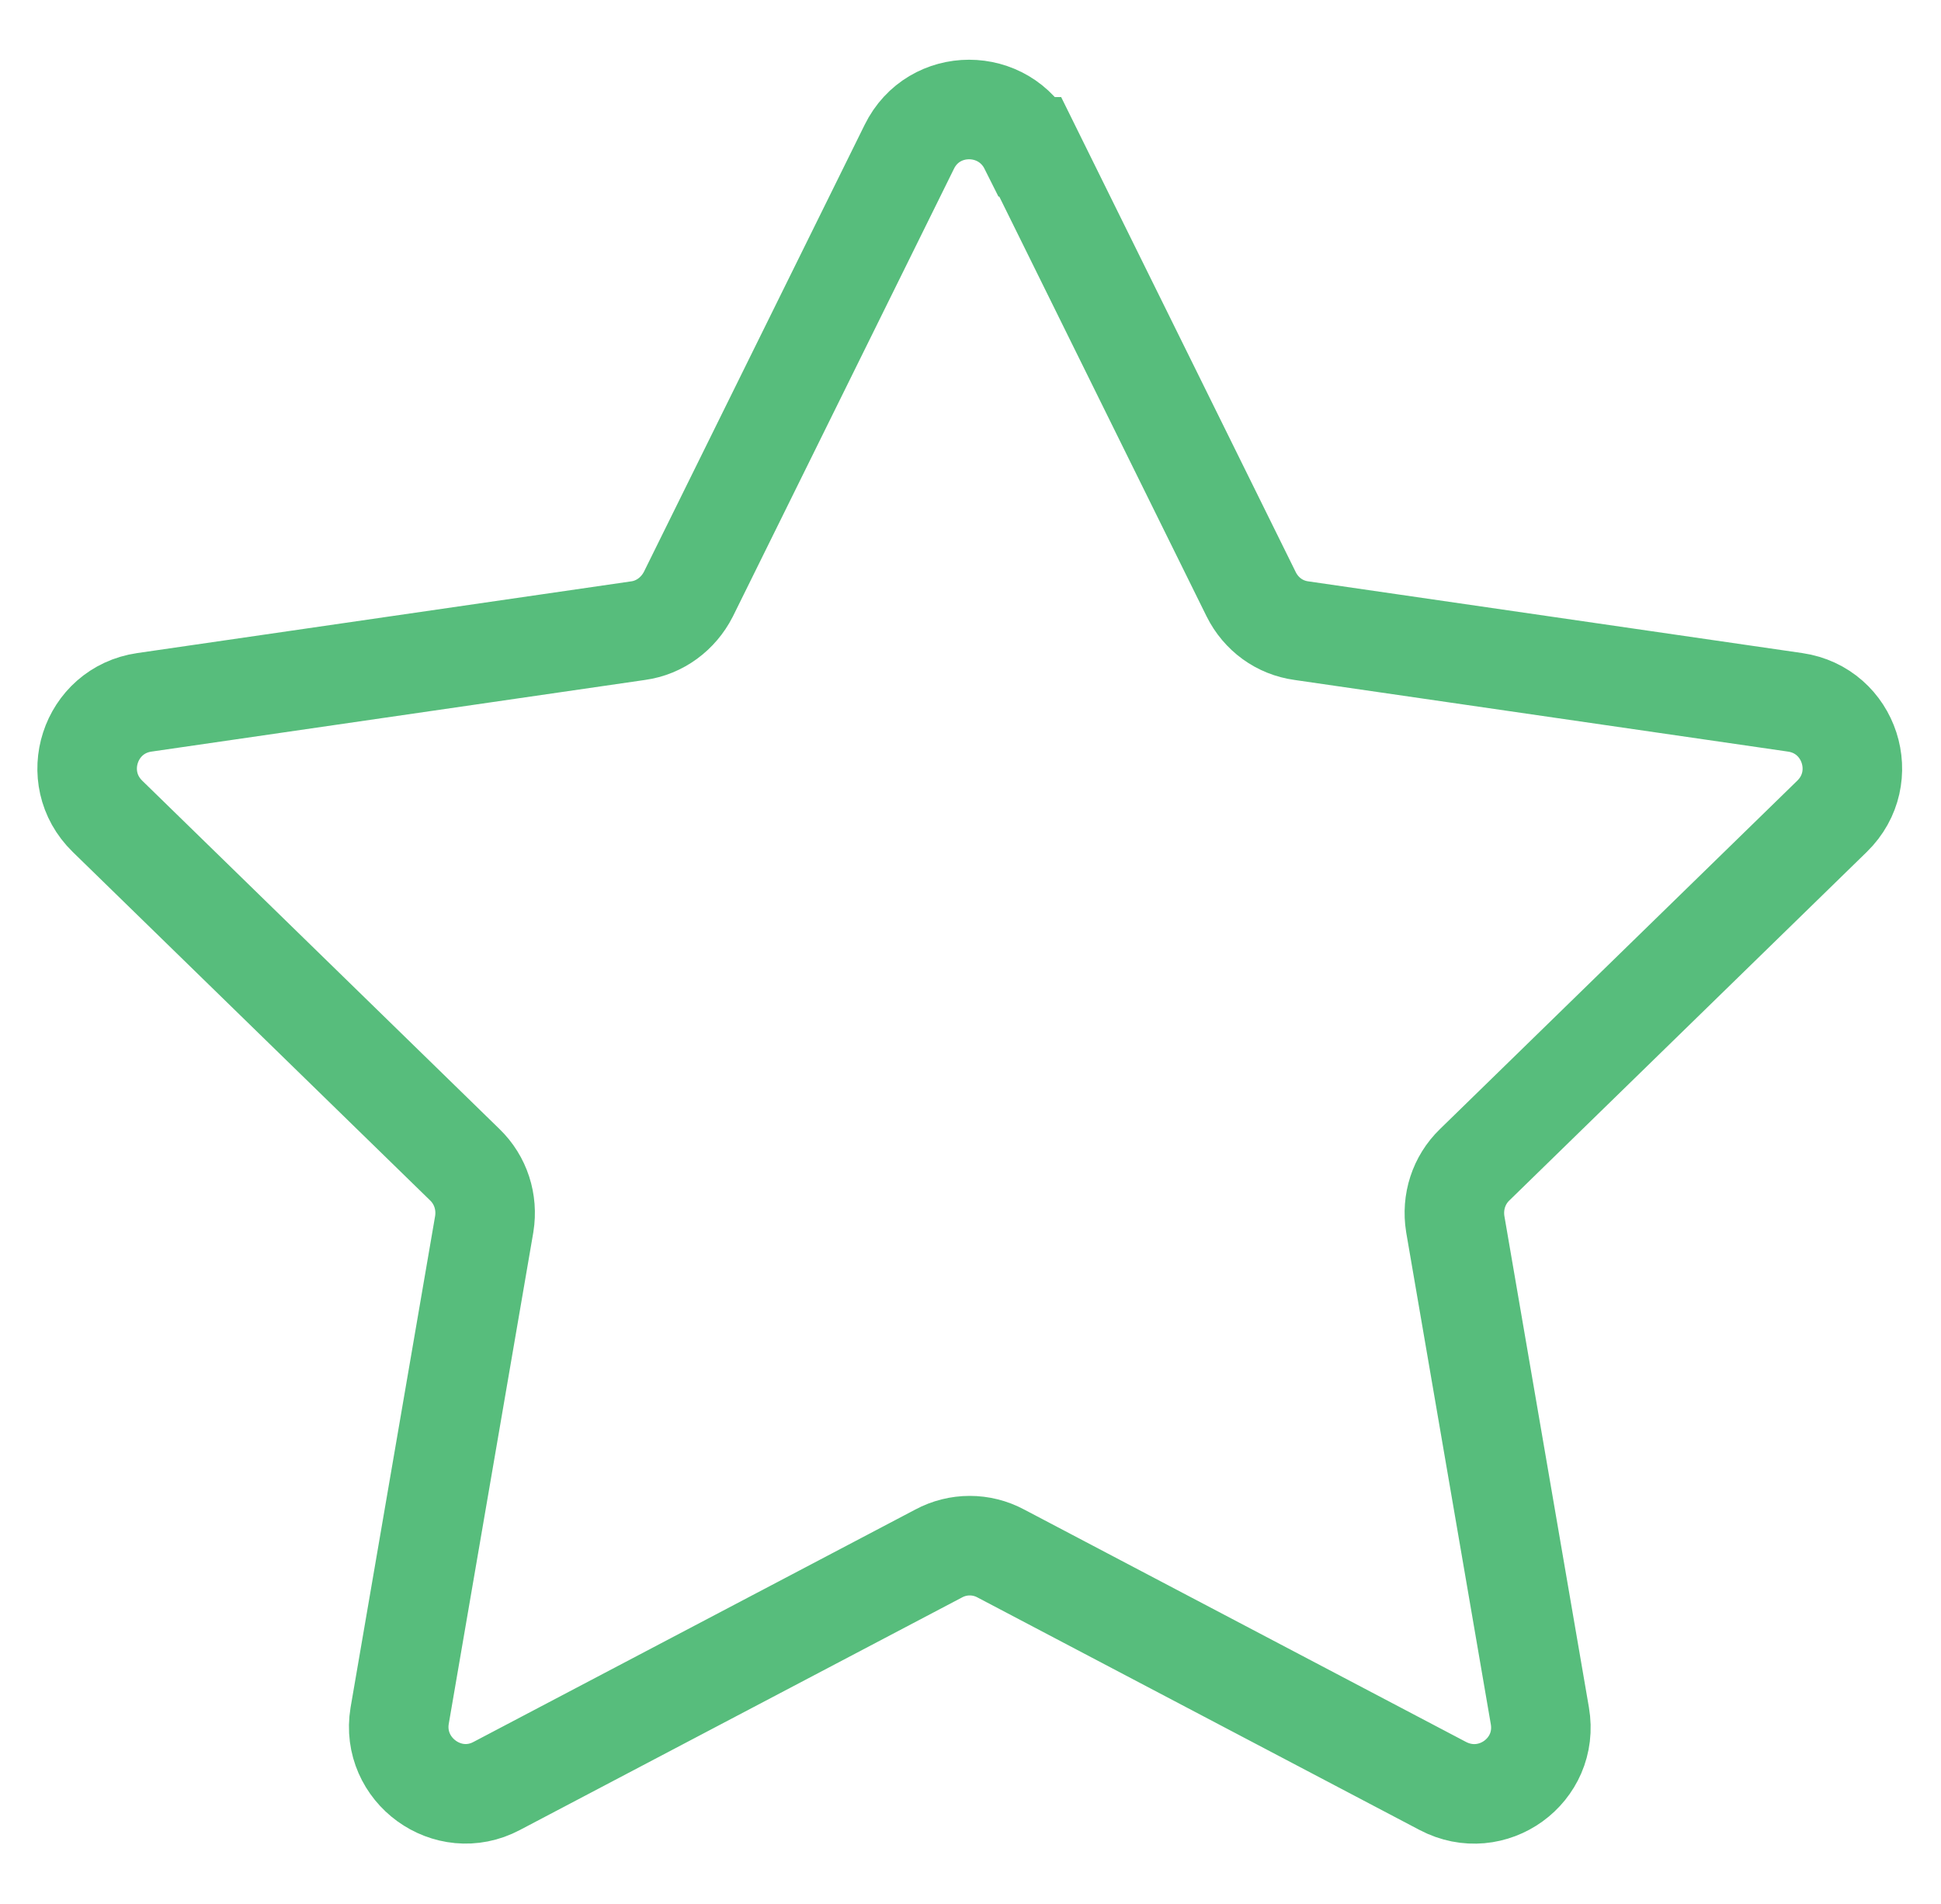
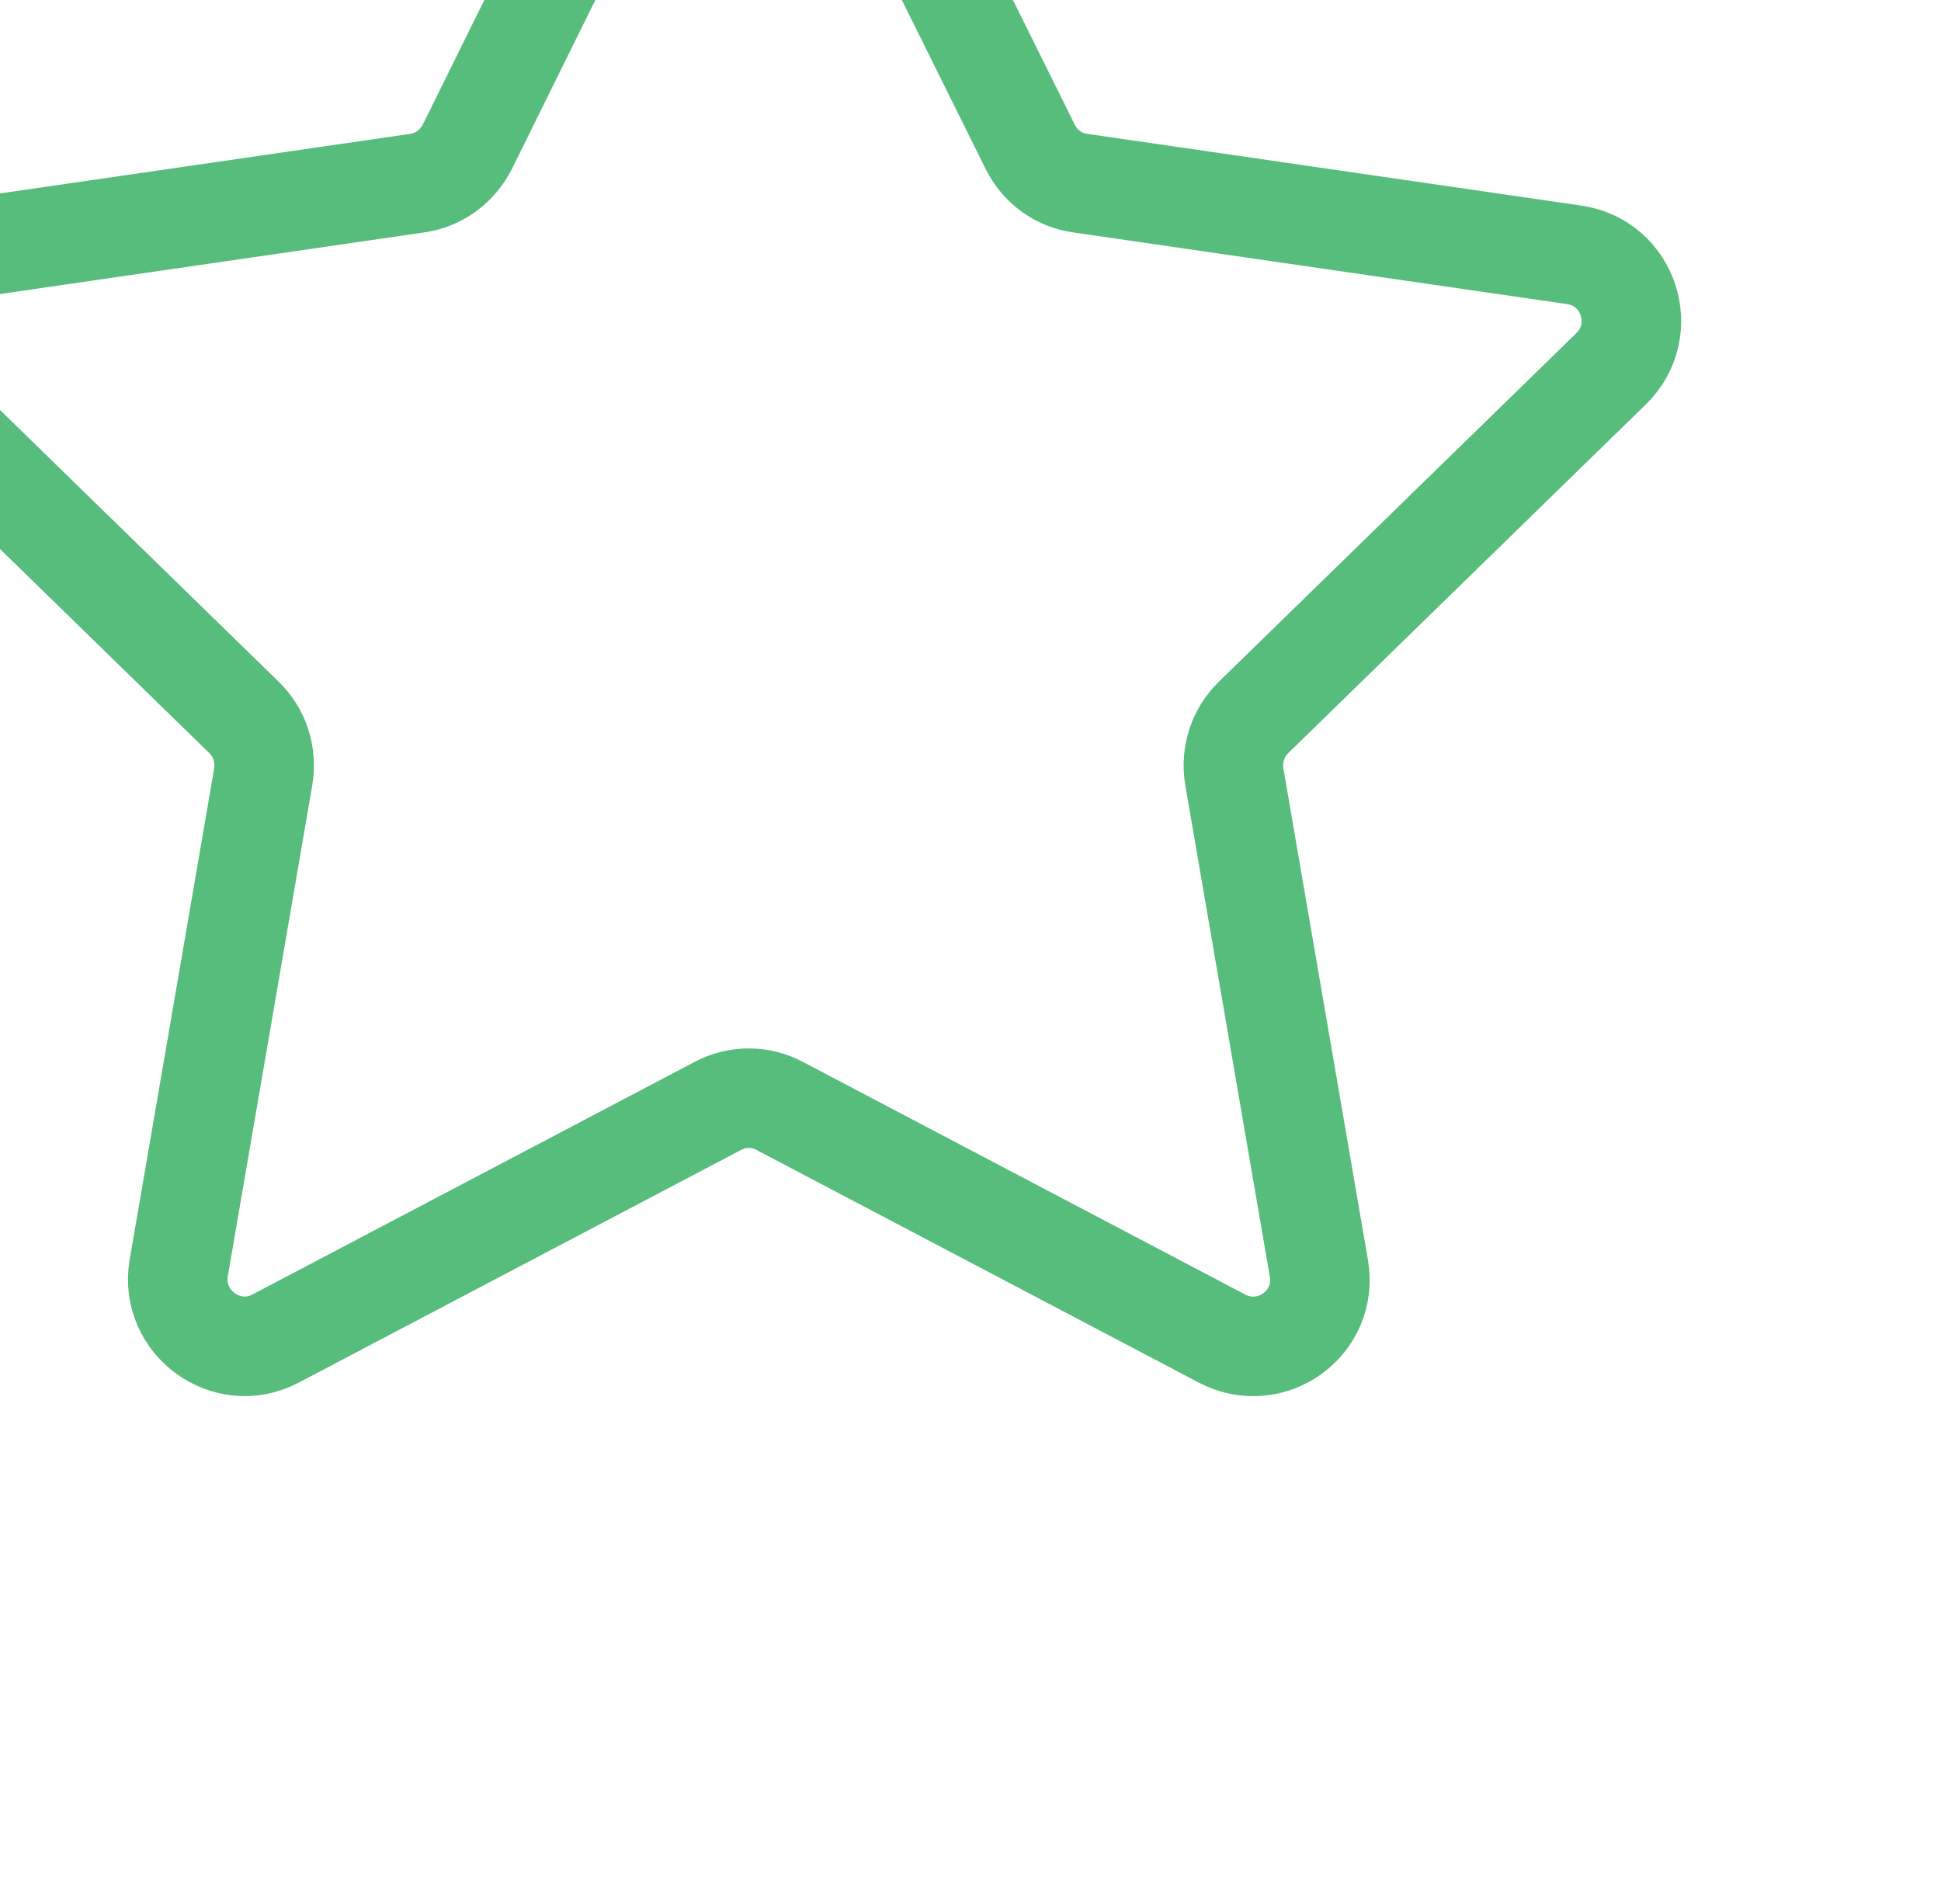
<svg xmlns="http://www.w3.org/2000/svg" id="Layer_1" data-name="Layer 1" viewBox="0 0 39 38.25">
  <defs>
    <style>
      .cls-1 {
        fill: none;
        stroke: #57bd7c;
        stroke-miterlimit: 10;
        stroke-width: 2px;
      }
    </style>
  </defs>
-   <path class="cls-1" d="m20.7,2.95l4.44,8.99c.2.4.57.67,1.01.73l9.92,1.44c1.1.16,1.54,1.51.74,2.29l-7.18,7c-.32.31-.46.75-.39,1.19l1.7,9.88c.19,1.1-.96,1.93-1.95,1.41l-8.88-4.67c-.39-.21-.86-.21-1.25,0l-8.88,4.67c-.98.52-2.13-.32-1.95-1.41l1.7-9.88c.07-.44-.07-.88-.39-1.19l-7.18-7c-.8-.78-.36-2.13.74-2.29l9.92-1.44c.44-.06.81-.34,1.01-.73l4.44-8.99c.49-1,1.91-1,2.41,0Z" />
+   <path class="cls-1" d="m20.7,2.95c.2.4.57.67,1.01.73l9.92,1.44c1.1.16,1.54,1.51.74,2.29l-7.18,7c-.32.31-.46.75-.39,1.19l1.7,9.88c.19,1.1-.96,1.93-1.95,1.41l-8.88-4.67c-.39-.21-.86-.21-1.25,0l-8.88,4.67c-.98.52-2.13-.32-1.95-1.41l1.7-9.88c.07-.44-.07-.88-.39-1.19l-7.18-7c-.8-.78-.36-2.13.74-2.29l9.92-1.44c.44-.06.81-.34,1.01-.73l4.44-8.99c.49-1,1.91-1,2.41,0Z" />
</svg>